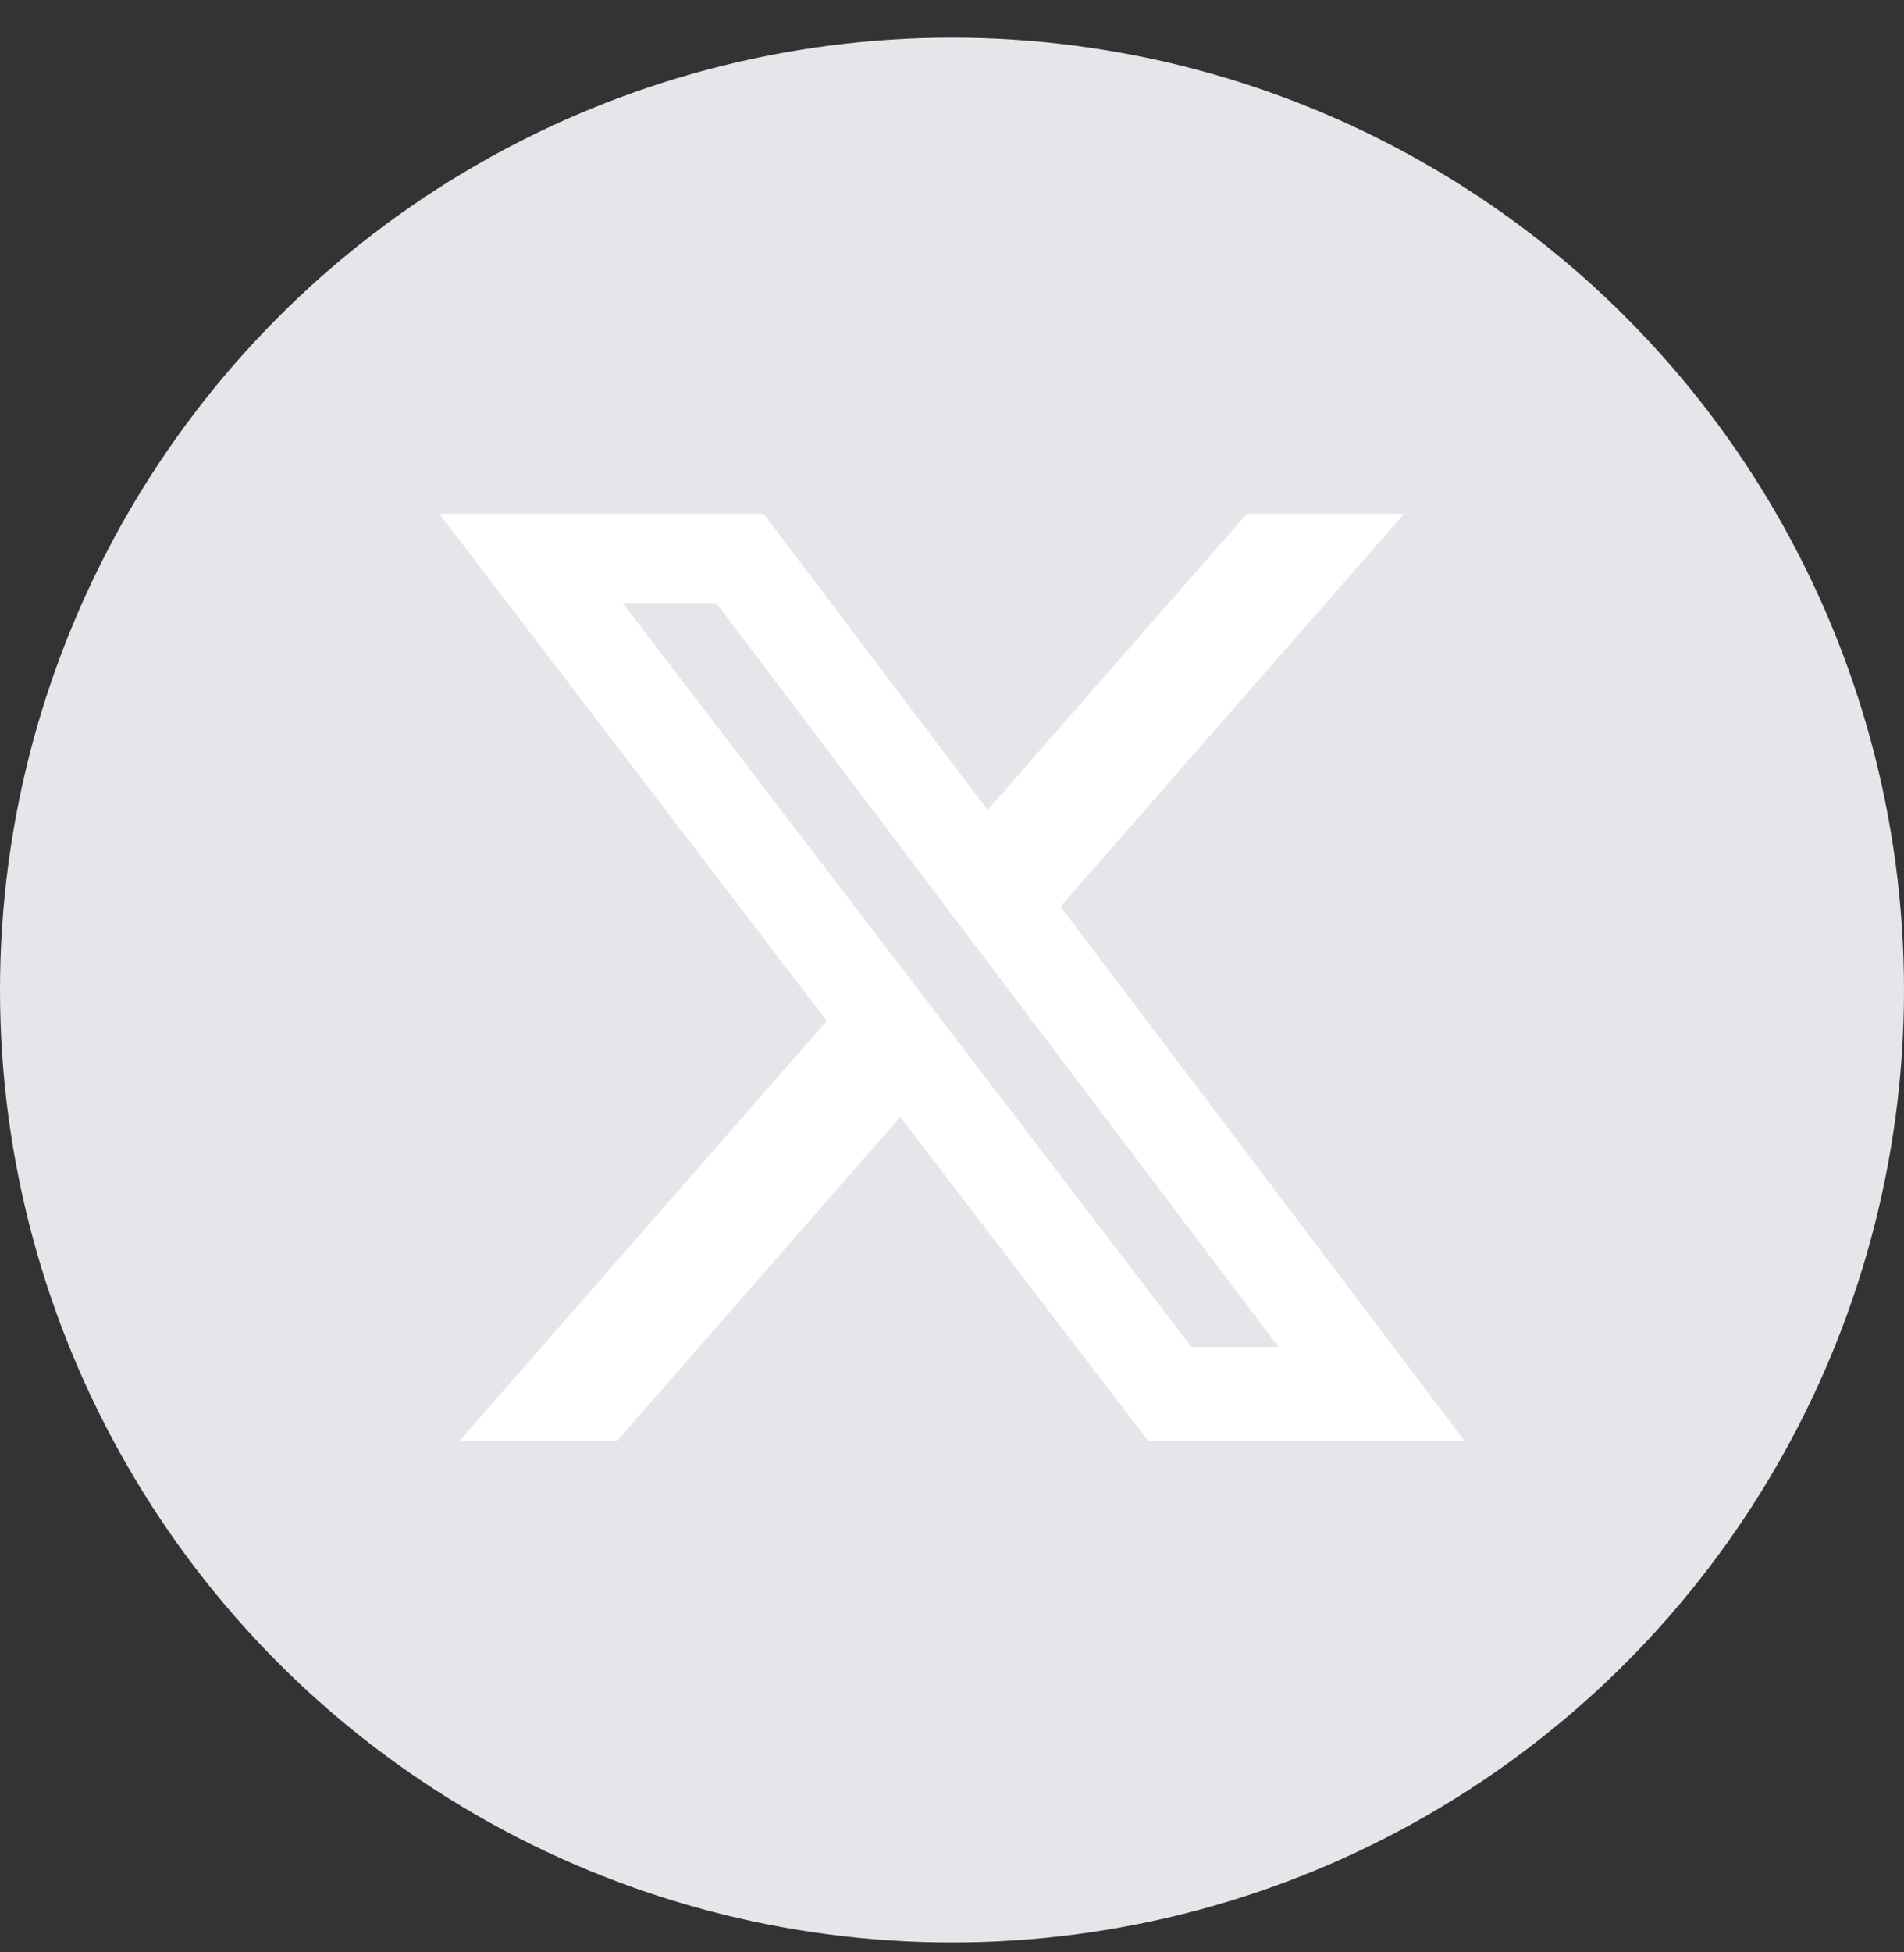
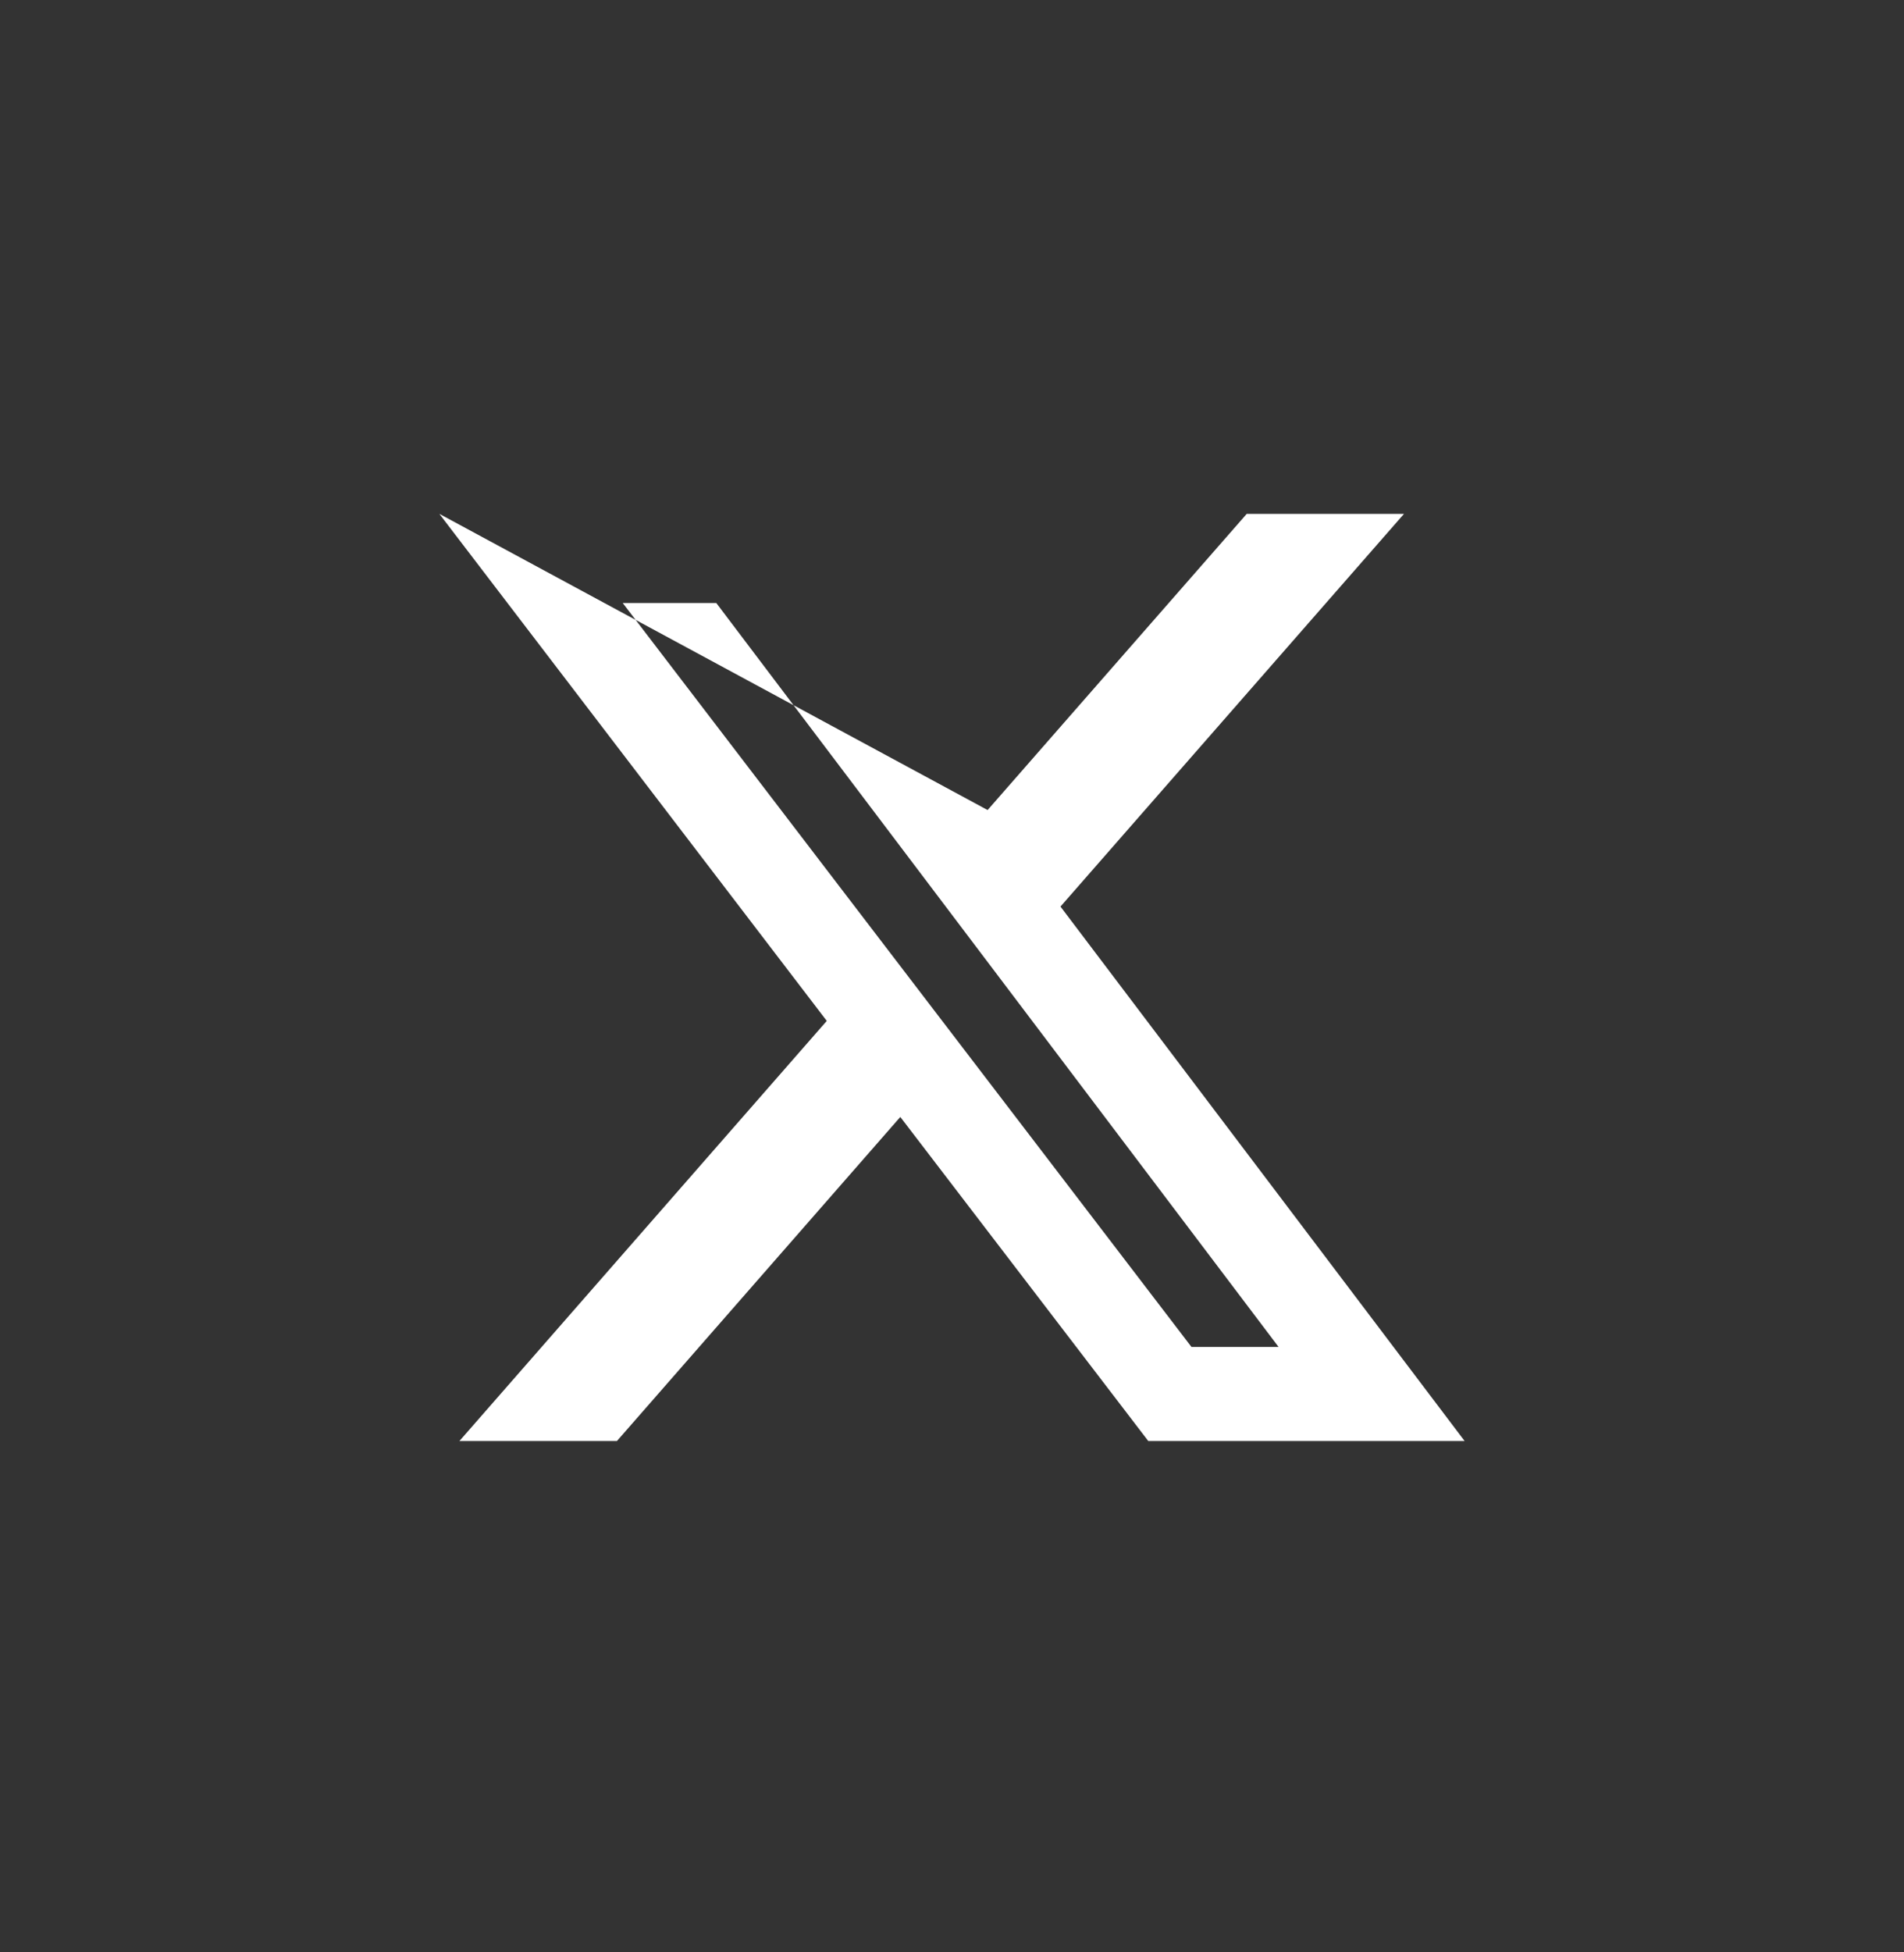
<svg xmlns="http://www.w3.org/2000/svg" width="40" height="41" viewBox="0 0 40 41" fill="none">
  <rect x="0" y="0" width="40" height="41" fill="#333333" stroke="none" />
-   <circle cx="20" cy="20.791" r="20" fill="#E4E6E9" />
-   <path d="M26.192 10.791H29.496L22.279 19.038L30.769 30.261H24.123L18.914 23.456L12.961 30.261H9.652L17.369 21.439L9.23 10.791H16.045L20.748 17.011L26.192 10.791ZM25.031 28.286H26.861L15.048 12.663H13.082L25.031 28.286Z" fill="white" />
+   <path d="M26.192 10.791H29.496L22.279 19.038L30.769 30.261H24.123L18.914 23.456L12.961 30.261H9.652L17.369 21.439L9.23 10.791L20.748 17.011L26.192 10.791ZM25.031 28.286H26.861L15.048 12.663H13.082L25.031 28.286Z" fill="white" />
</svg>